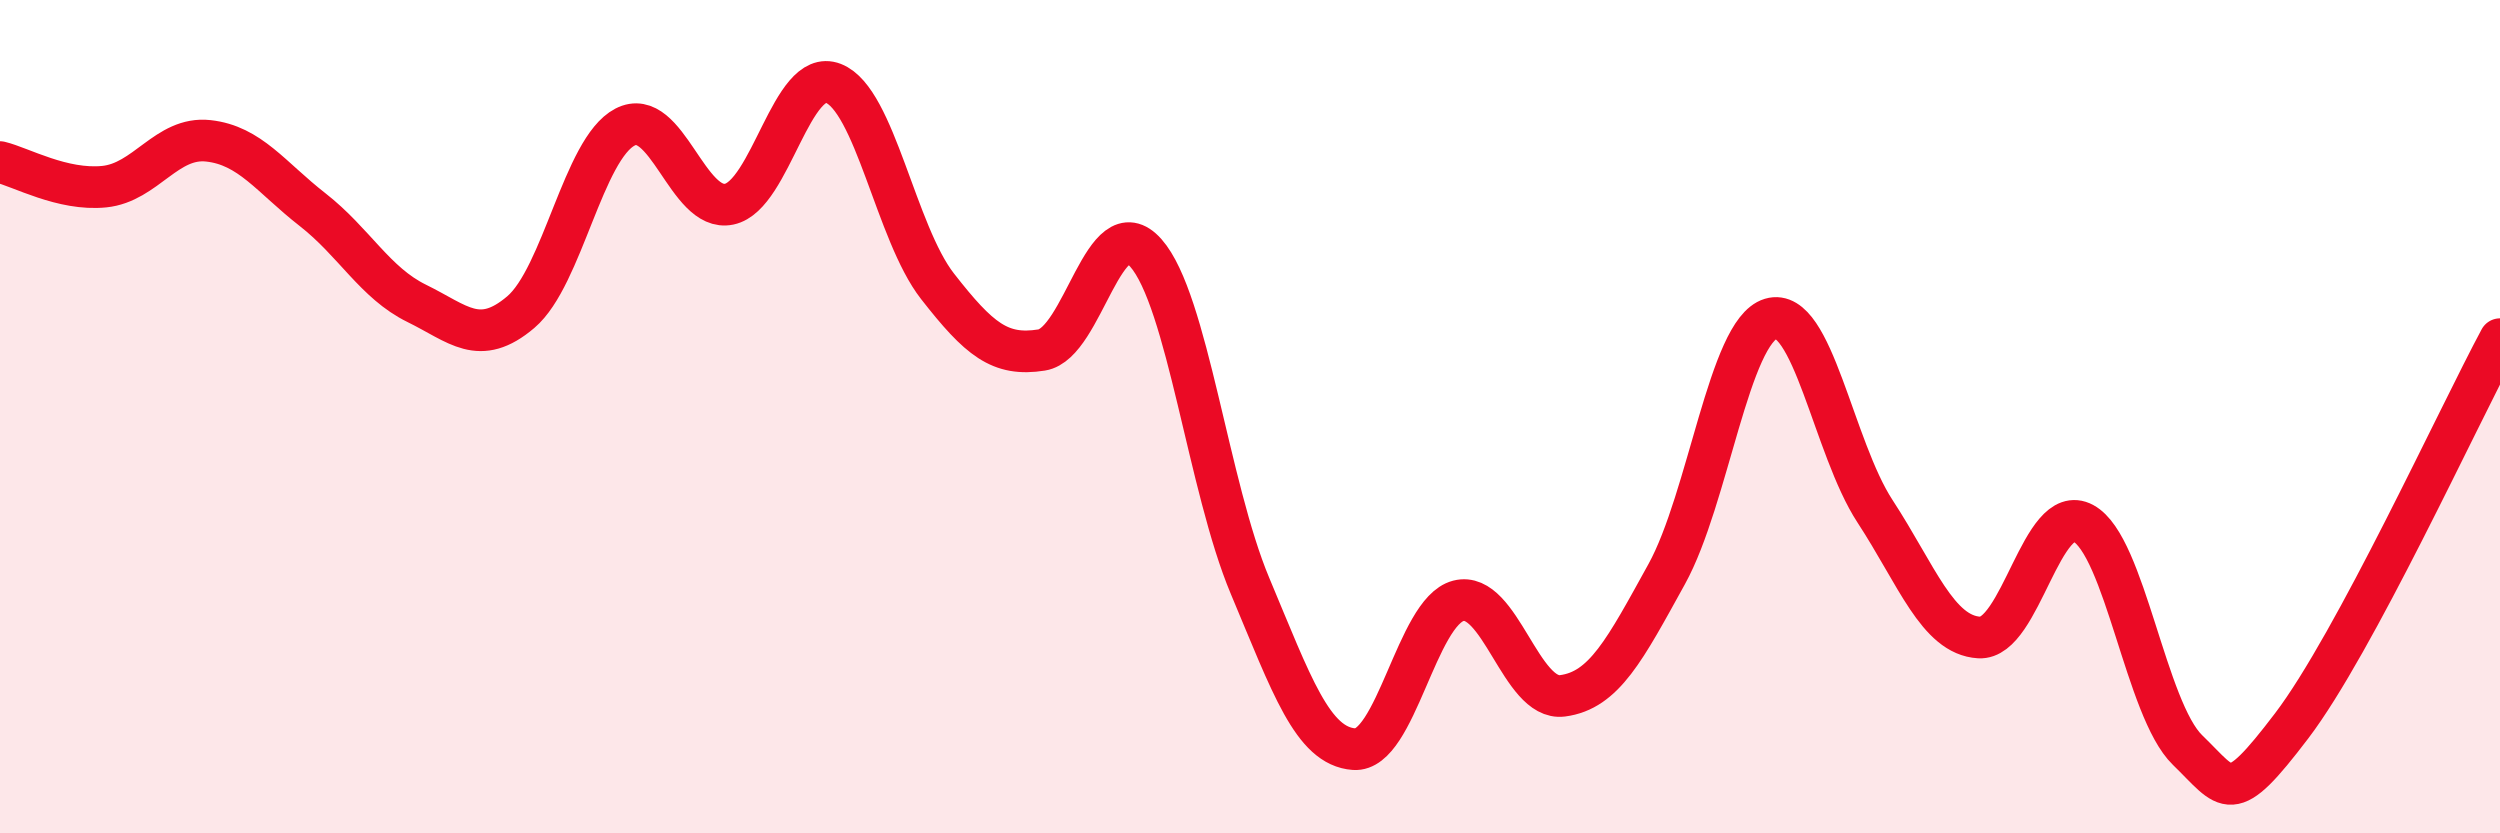
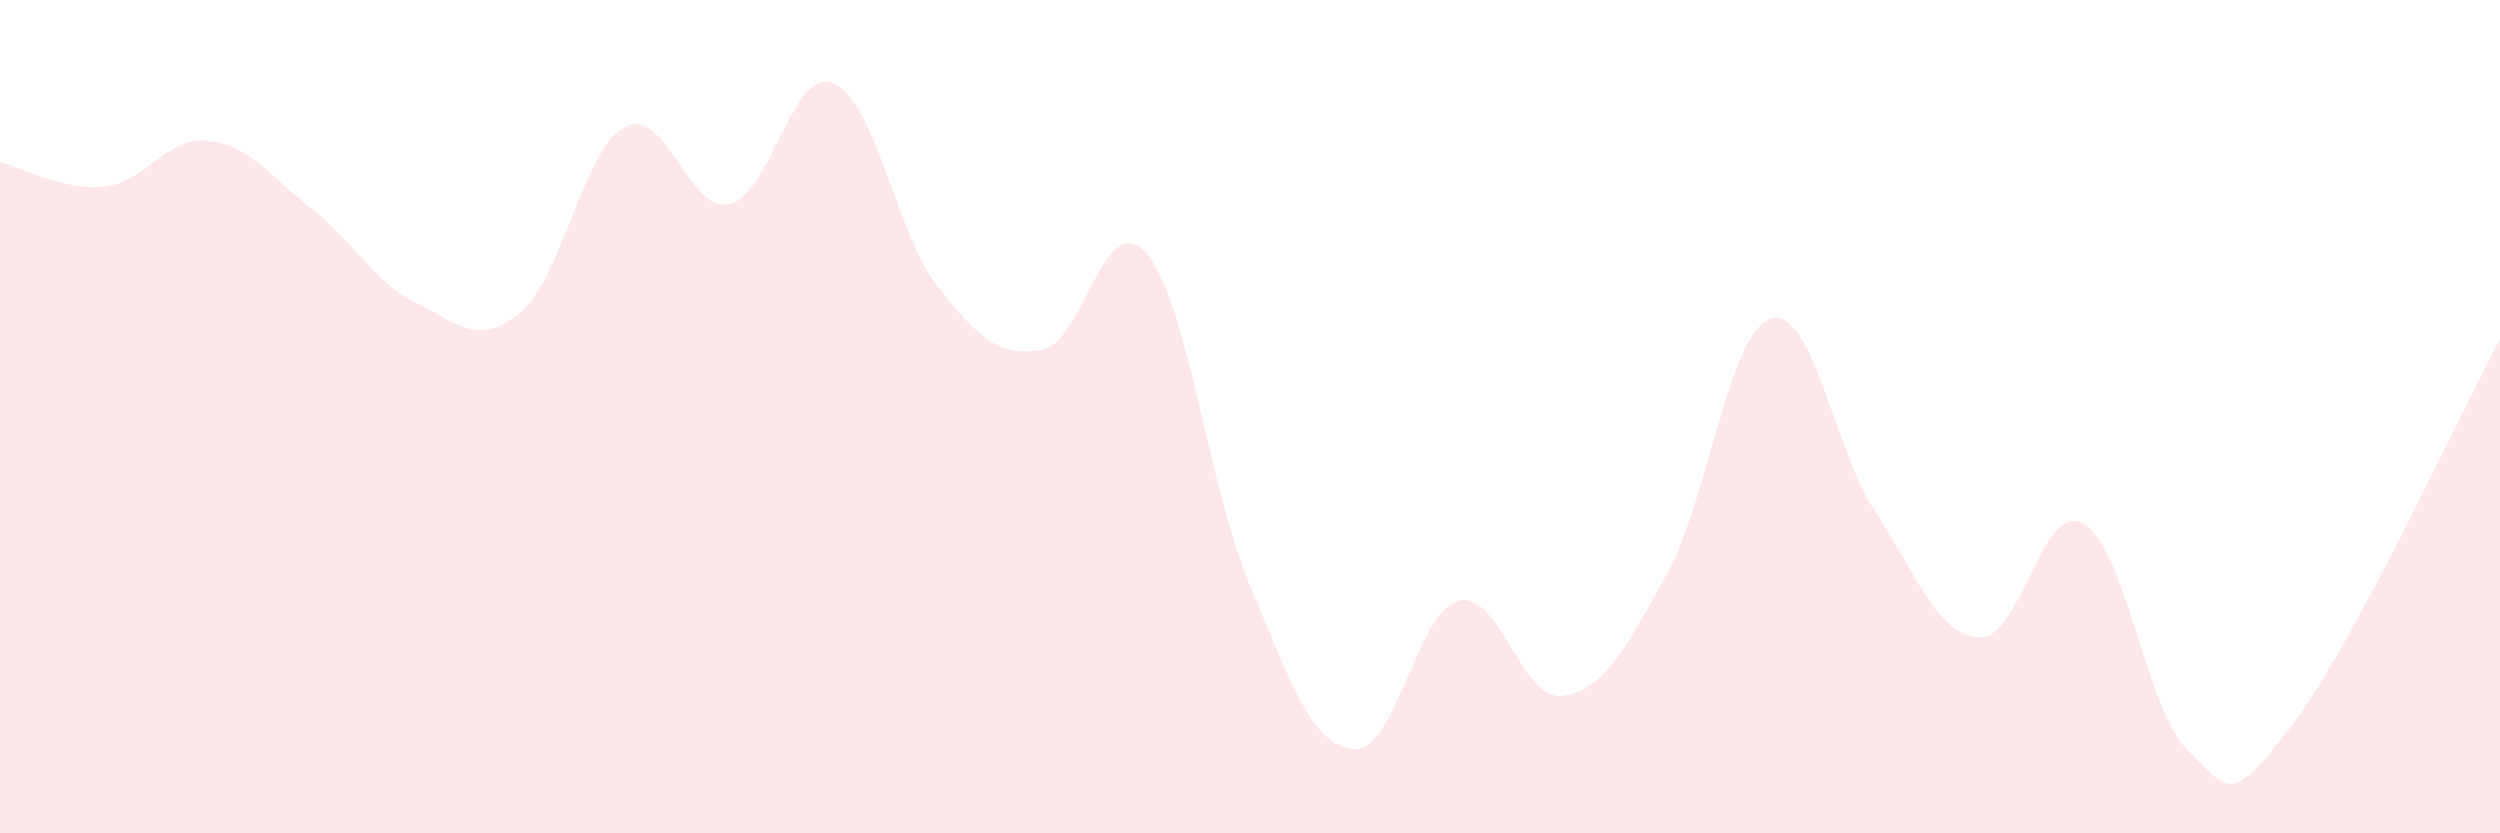
<svg xmlns="http://www.w3.org/2000/svg" width="60" height="20" viewBox="0 0 60 20">
  <path d="M 0,3.89 C 0.5,4.01 1.5,4.58 2.5,4.48 C 3.5,4.38 4,3.27 5,3.38 C 6,3.49 6.5,4.25 7.5,5.03 C 8.5,5.81 9,6.79 10,7.28 C 11,7.77 11.5,8.34 12.5,7.49 C 13.5,6.64 14,3.57 15,3.05 C 16,2.53 16.5,5.11 17.5,4.9 C 18.5,4.69 19,1.61 20,2 C 21,2.39 21.5,5.59 22.5,6.87 C 23.5,8.15 24,8.56 25,8.4 C 26,8.24 26.5,4.94 27.5,6.07 C 28.5,7.2 29,11.68 30,14.06 C 31,16.44 31.5,17.91 32.5,17.98 C 33.5,18.05 34,14.68 35,14.42 C 36,14.16 36.5,16.83 37.5,16.7 C 38.5,16.57 39,15.59 40,13.78 C 41,11.97 41.5,7.95 42.5,7.65 C 43.5,7.35 44,10.74 45,12.27 C 46,13.8 46.5,15.24 47.5,15.3 C 48.5,15.36 49,12.02 50,12.56 C 51,13.1 51.5,17.03 52.5,18 C 53.5,18.97 53.5,19.39 55,17.42 C 56.5,15.45 59,10 60,8.14L60 20L0 20Z" fill="#EB0A25" opacity="0.1" stroke-linecap="round" stroke-linejoin="round" />
-   <path d="M 0,3.89 C 0.5,4.01 1.5,4.58 2.5,4.48 C 3.5,4.38 4,3.27 5,3.38 C 6,3.49 6.5,4.25 7.5,5.03 C 8.5,5.81 9,6.79 10,7.28 C 11,7.77 11.5,8.34 12.5,7.49 C 13.5,6.64 14,3.57 15,3.05 C 16,2.53 16.5,5.11 17.5,4.9 C 18.5,4.69 19,1.61 20,2 C 21,2.39 21.5,5.59 22.5,6.87 C 23.5,8.15 24,8.56 25,8.4 C 26,8.24 26.5,4.94 27.5,6.07 C 28.5,7.2 29,11.68 30,14.06 C 31,16.44 31.5,17.91 32.5,17.98 C 33.5,18.05 34,14.68 35,14.42 C 36,14.16 36.5,16.83 37.5,16.7 C 38.5,16.57 39,15.59 40,13.78 C 41,11.97 41.5,7.95 42.5,7.65 C 43.5,7.35 44,10.74 45,12.27 C 46,13.8 46.5,15.24 47.5,15.3 C 48.5,15.36 49,12.02 50,12.56 C 51,13.1 51.5,17.03 52.5,18 C 53.5,18.97 53.5,19.39 55,17.42 C 56.5,15.45 59,10 60,8.14" stroke="#EB0A25" stroke-width="1" fill="none" stroke-linecap="round" stroke-linejoin="round" />
</svg>